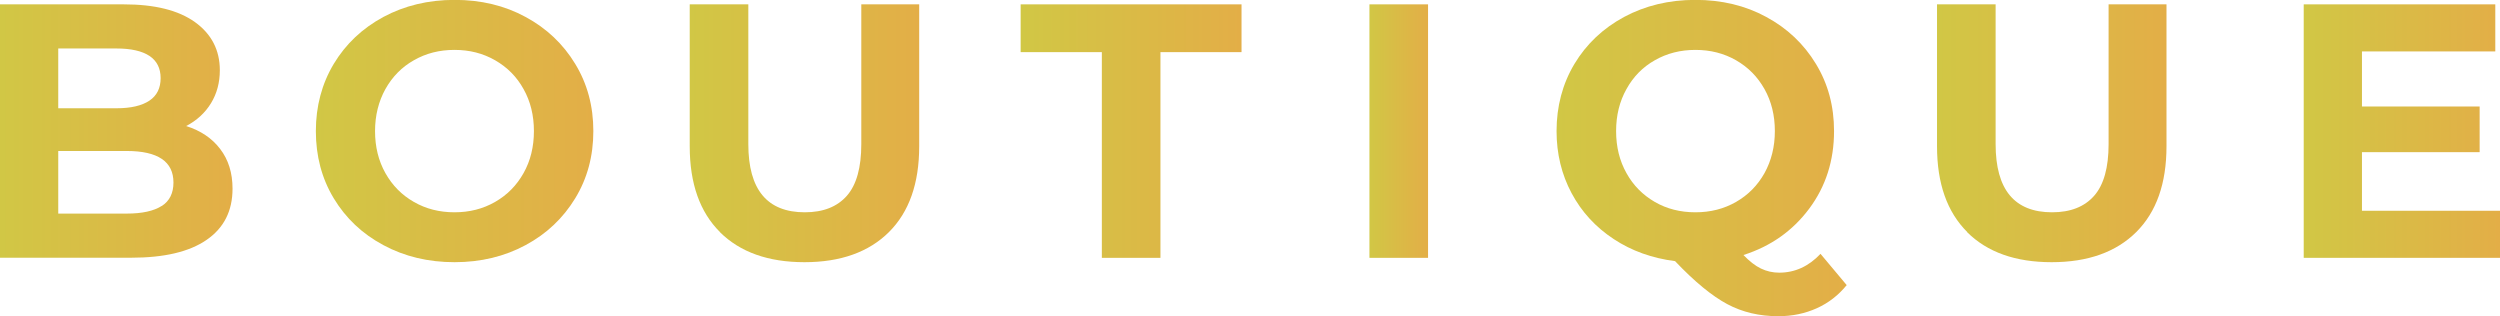
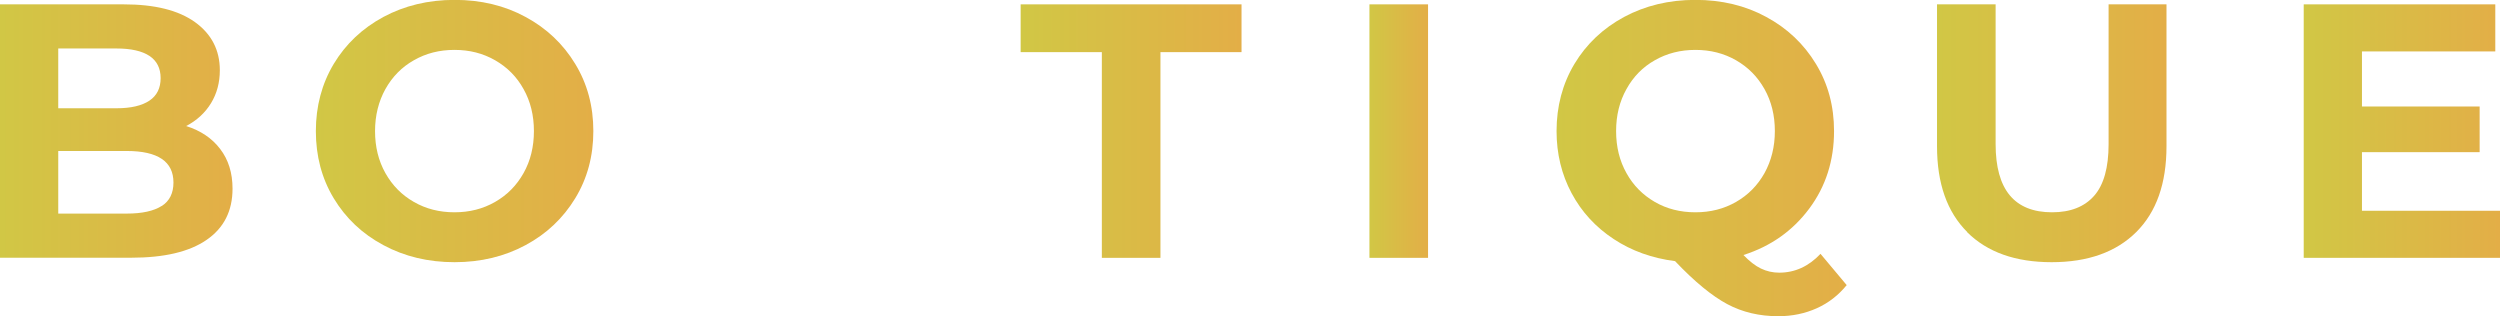
<svg xmlns="http://www.w3.org/2000/svg" xmlns:xlink="http://www.w3.org/1999/xlink" id="Capa_2" data-name="Capa 2" viewBox="0 0 212.44 26.86">
  <defs>
    <style>
      .cls-1 {
        fill: url(#Degradado_sin_nombre_5);
      }

      .cls-2 {
        fill: url(#Degradado_sin_nombre_5-8);
      }

      .cls-3 {
        fill: url(#Degradado_sin_nombre_5-3);
      }

      .cls-4 {
        fill: url(#Degradado_sin_nombre_5-5);
      }

      .cls-5 {
        fill: url(#Degradado_sin_nombre_5-2);
      }

      .cls-6 {
        fill: url(#Degradado_sin_nombre_5-6);
      }

      .cls-7 {
        fill: url(#Degradado_sin_nombre_5-4);
      }

      .cls-8 {
        fill: url(#Degradado_sin_nombre_5-7);
      }
    </style>
    <linearGradient id="Degradado_sin_nombre_5" data-name="Degradado sin nombre 5" x1="0" y1="11.14" x2="19.76" y2="11.14" gradientUnits="userSpaceOnUse">
      <stop offset="0" stop-color="#d1c745" />
      <stop offset="1" stop-color="#e3ae47" />
    </linearGradient>
    <linearGradient id="Degradado_sin_nombre_5-2" data-name="Degradado sin nombre 5" x1="26.84" y1="11.14" x2="50.41" y2="11.14" xlink:href="#Degradado_sin_nombre_5" />
    <linearGradient id="Degradado_sin_nombre_5-3" data-name="Degradado sin nombre 5" x1="58.61" y1="11.32" x2="78.12" y2="11.32" xlink:href="#Degradado_sin_nombre_5" />
    <linearGradient id="Degradado_sin_nombre_5-4" data-name="Degradado sin nombre 5" x1="86.73" x2="105.5" xlink:href="#Degradado_sin_nombre_5" />
    <linearGradient id="Degradado_sin_nombre_5-5" data-name="Degradado sin nombre 5" x1="116.37" x2="121.35" xlink:href="#Degradado_sin_nombre_5" />
    <linearGradient id="Degradado_sin_nombre_5-6" data-name="Degradado sin nombre 5" x1="132.28" y1="13.43" x2="156.93" y2="13.43" xlink:href="#Degradado_sin_nombre_5" />
    <linearGradient id="Degradado_sin_nombre_5-7" data-name="Degradado sin nombre 5" x1="164.6" y1="11.32" x2="184.11" y2="11.32" xlink:href="#Degradado_sin_nombre_5" />
    <linearGradient id="Degradado_sin_nombre_5-8" data-name="Degradado sin nombre 5" x1="195.76" x2="212.44" xlink:href="#Degradado_sin_nombre_5" />
  </defs>
  <g id="Layer_1" data-name="Layer 1">
    <path class="cls-1" d="M18.71,12.66c.7.91,1.05,2.04,1.05,3.37,0,1.89-.73,3.34-2.2,4.35-1.47,1.02-3.61,1.52-6.42,1.52H0V.37h10.52c2.63,0,4.64.5,6.05,1.51,1.4,1.01,2.11,2.37,2.11,4.09,0,1.05-.25,1.98-.75,2.8-.5.82-1.21,1.47-2.11,1.94,1.23.39,2.2,1.04,2.89,1.95ZM4.95,4.12v5.08h4.95c1.23,0,2.16-.22,2.8-.65s.95-1.07.95-1.91-.32-1.47-.95-1.89c-.64-.42-1.57-.63-2.8-.63h-4.95ZM13.74,17.51c.67-.43,1-1.1,1-2,0-1.78-1.32-2.68-3.97-2.68h-5.82v5.32h5.82c1.31,0,2.3-.22,2.97-.65Z" />
    <path class="cls-5" d="M32.58,20.83c-1.8-.96-3.2-2.29-4.22-3.98-1.02-1.69-1.52-3.6-1.52-5.71s.51-4.02,1.52-5.71c1.02-1.69,2.42-3.02,4.22-3.99,1.79-.96,3.81-1.45,6.05-1.45s4.25.48,6.03,1.45c1.78.96,3.19,2.29,4.22,3.99,1.03,1.69,1.54,3.59,1.54,5.71s-.51,4.02-1.54,5.71c-1.03,1.69-2.43,3.02-4.22,3.98-1.78.96-3.8,1.45-6.03,1.45s-4.25-.48-6.05-1.45ZM42.07,17.16c1.03-.59,1.83-1.4,2.42-2.45s.88-2.24.88-3.57-.29-2.52-.88-3.57c-.58-1.05-1.39-1.86-2.42-2.45-1.03-.59-2.17-.88-3.45-.88s-2.42.29-3.45.88c-1.03.58-1.83,1.4-2.42,2.45-.58,1.05-.88,2.24-.88,3.57s.29,2.52.88,3.57,1.39,1.86,2.42,2.45c1.03.59,2.17.88,3.45.88s2.42-.29,3.45-.88Z" />
-     <path class="cls-3" d="M61.18,19.72c-1.71-1.7-2.57-4.13-2.57-7.29V.37h4.98v11.88c0,3.86,1.6,5.79,4.8,5.79,1.56,0,2.75-.47,3.57-1.4.82-.93,1.23-2.4,1.23-4.39V.37h4.92v12.06c0,3.16-.86,5.59-2.57,7.29-1.71,1.7-4.11,2.56-7.18,2.56s-5.47-.85-7.19-2.56Z" />
    <path class="cls-7" d="M93.62,4.43h-6.89V.37h18.77v4.06h-6.89v17.48h-4.98V4.43Z" />
    <path class="cls-4" d="M116.37.37h4.98v21.54h-4.98V.37Z" />
    <path class="cls-6" d="M156.93,24.22c-.7.86-1.54,1.52-2.54,1.97-1,.45-2.09.68-3.28.68-1.6,0-3.05-.34-4.34-1.03-1.29-.69-2.77-1.9-4.43-3.65-1.95-.25-3.69-.87-5.22-1.88-1.53-1.01-2.72-2.3-3.57-3.89-.85-1.59-1.28-3.35-1.28-5.28,0-2.11.51-4.02,1.52-5.71,1.02-1.69,2.42-3.02,4.22-3.99,1.79-.96,3.81-1.45,6.05-1.45s4.25.48,6.03,1.45c1.78.96,3.19,2.29,4.22,3.99,1.03,1.69,1.54,3.59,1.54,5.71,0,2.5-.7,4.7-2.11,6.59-1.41,1.89-3.27,3.2-5.59,3.94.51.53,1.01.92,1.49,1.15s1,.35,1.55.35c1.33,0,2.5-.53,3.51-1.6l2.22,2.65ZM138.21,14.71c.58,1.05,1.39,1.86,2.41,2.45s2.17.88,3.45.88,2.42-.29,3.45-.88,1.83-1.4,2.42-2.45c.58-1.05.88-2.24.88-3.57s-.29-2.52-.88-3.57c-.59-1.05-1.39-1.86-2.42-2.45-1.03-.59-2.18-.88-3.45-.88s-2.42.29-3.45.88c-1.03.58-1.83,1.4-2.41,2.45-.59,1.05-.88,2.24-.88,3.57s.29,2.52.88,3.57Z" />
    <path class="cls-8" d="M167.17,19.72c-1.71-1.7-2.57-4.13-2.57-7.29V.37h4.98v11.88c0,3.86,1.6,5.79,4.8,5.79,1.56,0,2.75-.47,3.57-1.4.82-.93,1.23-2.4,1.23-4.39V.37h4.92v12.06c0,3.16-.86,5.59-2.57,7.29-1.71,1.7-4.11,2.56-7.19,2.56s-5.47-.85-7.19-2.56Z" />
    <path class="cls-2" d="M212.44,17.91v4h-16.68V.37h16.28v4h-11.33v4.68h10v3.88h-10v4.98h11.72Z" />
  </g>
</svg>